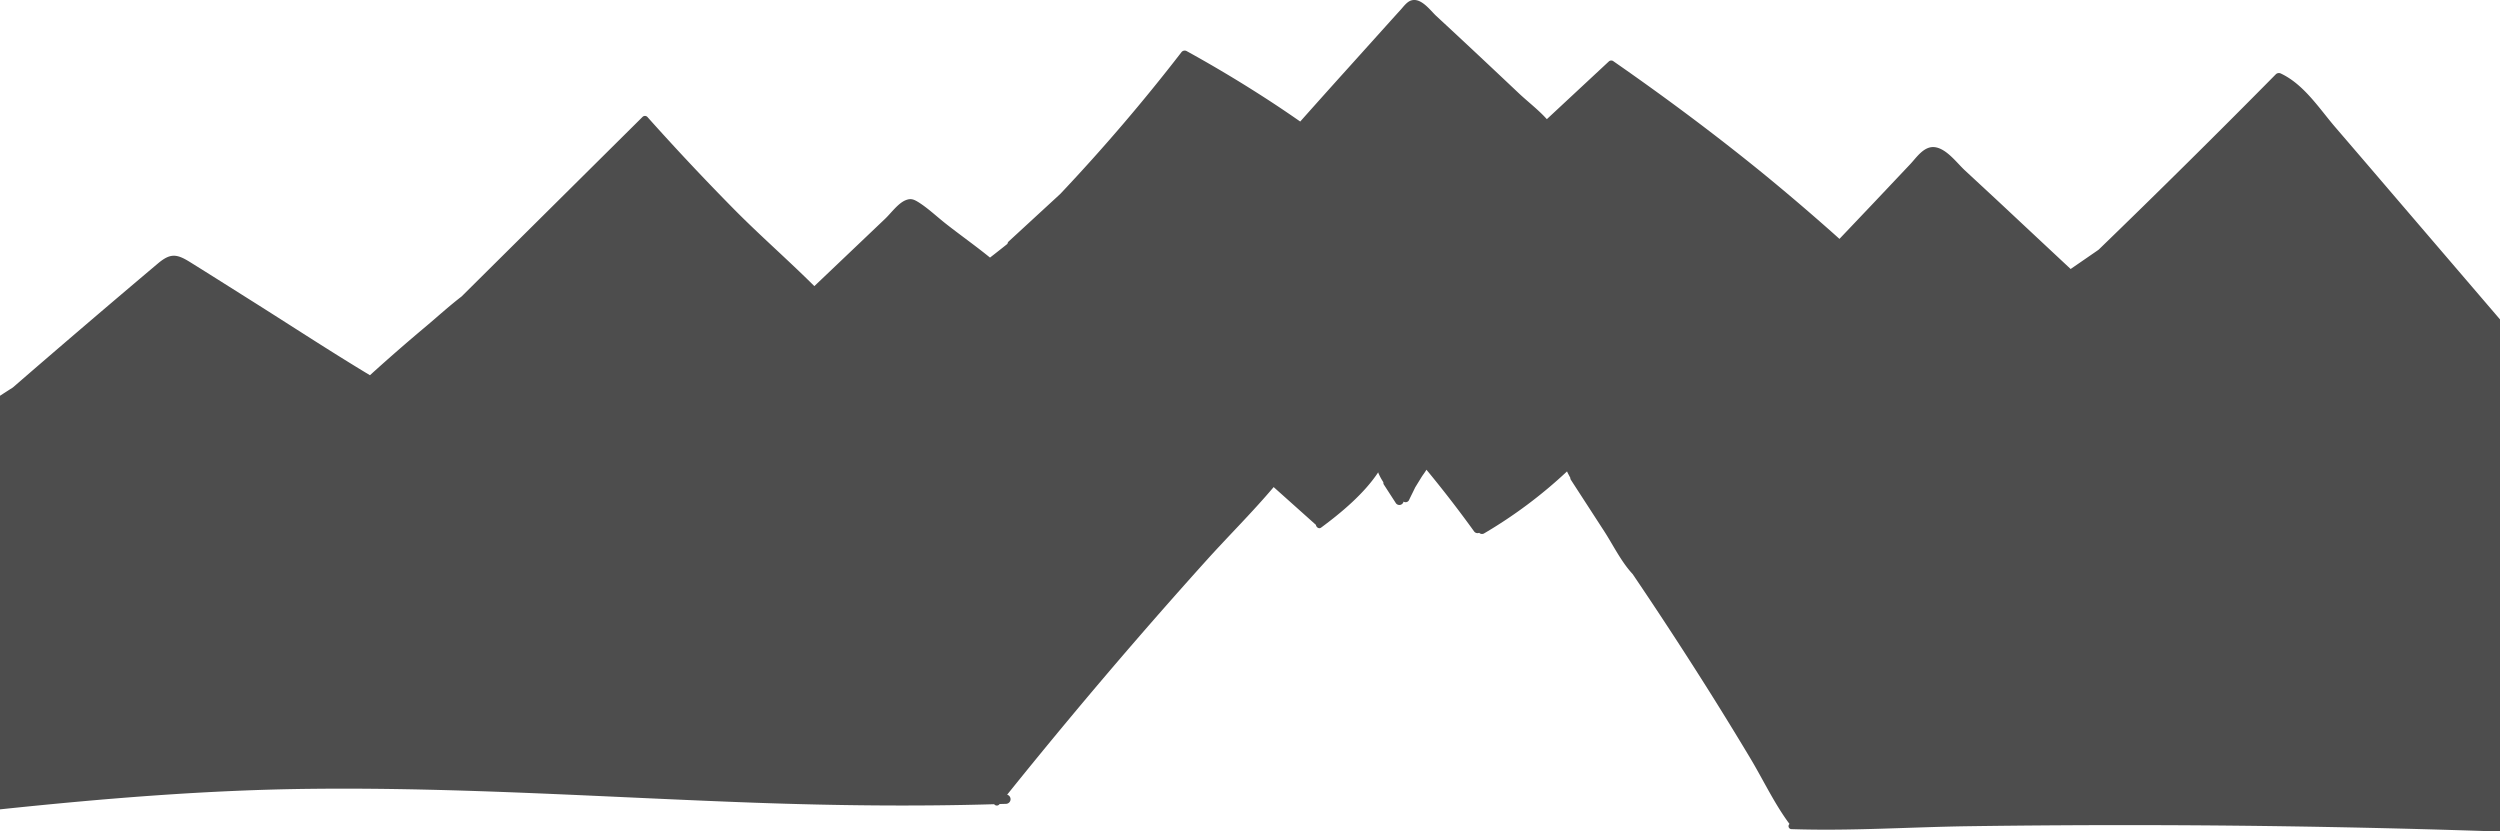
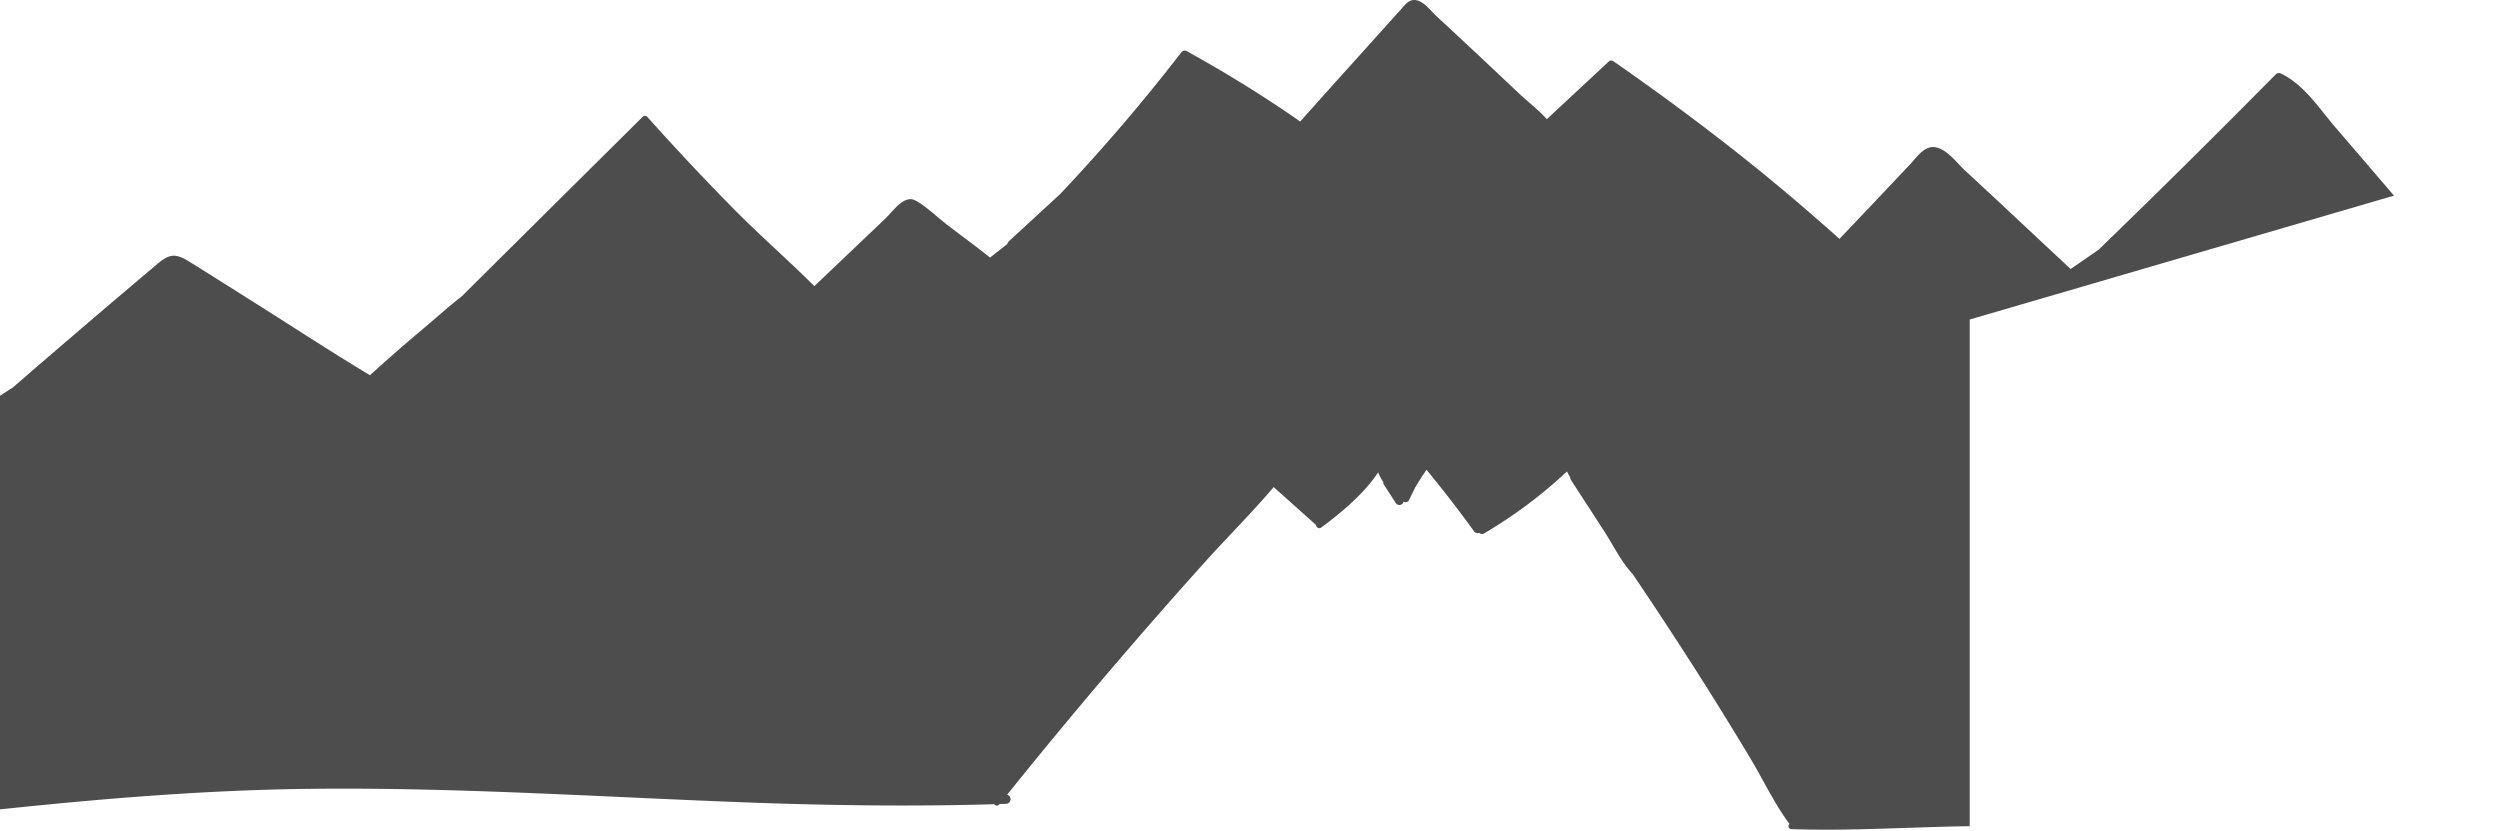
<svg xmlns="http://www.w3.org/2000/svg" viewBox="0 0 896 298">
  <defs>
    <style>.cls-1{fill:#4d4d4d;}</style>
  </defs>
  <title>cliffs</title>
  <g id="Layer_2" data-name="Layer 2">
    <g id="Layer_1-2" data-name="Layer 1">
-       <path class="cls-1" d="M858,70.12q-10.49-12.27-21-24.49C831.3,39,825.78,30.29,817.5,26.37a1.59,1.59,0,0,0-1.81.22q-31.4,31.8-63.53,62.89l-.52.37-9.52,6.56q-12-11.2-23.94-22.38c-4.66-4.36-9.35-8.68-14-13-2.81-2.6-6.52-7.74-10.72-8.28-3.92-.5-6.59,3.73-8.85,6.11l-13,13.76-12.35,13-1.41-1.27q-12.9-11.49-26.29-22.44C614.28,47.86,596.4,34.56,578.1,21.85a1.29,1.29,0,0,0-1.51.19l-22.2,20.67c-3.06-3.41-7-6.39-10.21-9.44q-7.32-6.92-14.67-13.81T514.75,5.72c-2.16-2-5.51-6.81-9.14-5.5-1.46.53-2.67,2.24-3.6,3.26-2.23,2.44-4.43,4.9-6.64,7.35l-12.6,14Q474.36,34.16,466,43.56c-2.95-2.05-5.92-4.08-8.92-6.06q-15.49-10.21-31.79-19.19a1.47,1.47,0,0,0-1.92.48Q403,45.16,380,69.51l-18.46,17a1.38,1.38,0,0,0-.46.88q-3.11,2.49-6.26,4.93c-5.16-4.2-10.7-8.1-15.85-12.15-3.21-2.52-6.37-5.55-9.83-7.72-1.65-1-2.7-1.47-4.64-.66-2.67,1.12-5.16,4.61-7.26,6.61l-9.93,9.45-15.45,14.7c-9.35-9.32-19.39-18.06-28.67-27.44q-16-16.22-31.2-33.23a1.23,1.23,0,0,0-1.68,0L165.4,106.29c-4.45,3.41-8.64,7.25-12.81,10.75q-10.17,8.52-20,17.44c-14.34-8.62-28.34-17.82-42.49-26.72-7.32-4.61-14.63-9.25-22-13.83-4.9-3.05-7.12-3.2-11.61.59q-26.08,22-51.9,44.37c-1.57,1-3.12,2-4.66,3V290.08c37.24-3.91,74.56-7,112.06-7.37,53-.56,106,3.1,158.91,5,28.46,1,56.94,1.36,85.41.52a1.18,1.18,0,0,0,1.9,0l.05-.07,2.26-.06a1.67,1.67,0,0,0,.44-3.28q22.56-28.08,46.15-55.35,12.36-14.28,25-28.32c8-8.89,16.65-17.44,24.37-26.58L471.5,188l.12.09c.09.83,1.05,1.61,1.87,1,7.24-5.34,15.48-12.24,20.47-19.84a1.09,1.09,0,0,0,.11.42,20.65,20.65,0,0,0,1.73,3.16,1.29,1.29,0,0,0,.21.9l4.26,6.59a1.53,1.53,0,0,0,2.76-.55,1.36,1.36,0,0,0,2-.62c.69-1.46,1.49-3,2.17-4.46l2.25-3.66c.52-.83,1.24-1.73,1.79-2.68q8.91,10.78,17.08,22.11a1.51,1.51,0,0,0,1.81.5,1.47,1.47,0,0,0,1.84.17,167.19,167.19,0,0,0,29.65-22.18c.35.77.76,1.52,1.17,2.27a1.39,1.39,0,0,0,.24.79l11.87,18.31c3.2,4.93,6.12,11,10.23,15.41q14.29,21.09,27.84,42.64,7.25,11.55,14.26,23.25c4.65,7.74,8.71,16.43,14.13,23.69a1.06,1.06,0,0,0,.74,1.85c21.2.72,42.62-.76,63.84-1.05q32.43-.45,64.88-.38,62.63.15,125.22,2.3V114.52Z" />
+       <path class="cls-1" d="M858,70.12q-10.49-12.27-21-24.49C831.3,39,825.78,30.29,817.5,26.37a1.59,1.59,0,0,0-1.81.22q-31.4,31.8-63.53,62.89l-.52.37-9.52,6.56q-12-11.2-23.94-22.38c-4.66-4.36-9.35-8.68-14-13-2.81-2.6-6.52-7.74-10.72-8.28-3.92-.5-6.59,3.73-8.85,6.11l-13,13.76-12.35,13-1.41-1.27q-12.9-11.49-26.29-22.44C614.28,47.86,596.4,34.56,578.1,21.85a1.29,1.29,0,0,0-1.51.19l-22.2,20.67c-3.06-3.41-7-6.39-10.21-9.44q-7.32-6.92-14.67-13.81T514.75,5.72c-2.16-2-5.51-6.81-9.14-5.5-1.46.53-2.67,2.24-3.6,3.26-2.23,2.44-4.43,4.9-6.64,7.35l-12.6,14Q474.36,34.16,466,43.56c-2.95-2.05-5.92-4.08-8.92-6.06q-15.49-10.21-31.79-19.19a1.47,1.47,0,0,0-1.92.48Q403,45.16,380,69.51l-18.46,17a1.38,1.38,0,0,0-.46.88q-3.11,2.49-6.26,4.93c-5.16-4.2-10.7-8.1-15.85-12.15-3.21-2.52-6.37-5.55-9.83-7.72-1.65-1-2.7-1.47-4.64-.66-2.67,1.12-5.16,4.61-7.26,6.61l-9.93,9.45-15.45,14.7c-9.35-9.32-19.39-18.06-28.67-27.44q-16-16.22-31.2-33.23a1.23,1.23,0,0,0-1.68,0L165.4,106.29c-4.45,3.41-8.64,7.25-12.81,10.75q-10.17,8.52-20,17.44c-14.34-8.62-28.34-17.82-42.49-26.72-7.32-4.61-14.63-9.25-22-13.83-4.9-3.05-7.12-3.2-11.61.59q-26.08,22-51.9,44.37c-1.57,1-3.12,2-4.66,3V290.08c37.24-3.91,74.56-7,112.06-7.37,53-.56,106,3.1,158.91,5,28.46,1,56.94,1.36,85.41.52a1.18,1.18,0,0,0,1.9,0l.05-.07,2.26-.06a1.67,1.67,0,0,0,.44-3.28q22.56-28.08,46.15-55.35,12.36-14.28,25-28.32c8-8.89,16.65-17.44,24.37-26.58L471.5,188l.12.09c.09.83,1.05,1.61,1.87,1,7.24-5.34,15.48-12.24,20.47-19.84a1.09,1.09,0,0,0,.11.42,20.65,20.65,0,0,0,1.73,3.16,1.29,1.29,0,0,0,.21.9l4.26,6.59a1.53,1.53,0,0,0,2.76-.55,1.36,1.36,0,0,0,2-.62c.69-1.46,1.49-3,2.17-4.46l2.25-3.66c.52-.83,1.24-1.73,1.79-2.68q8.91,10.78,17.08,22.11a1.51,1.51,0,0,0,1.81.5,1.47,1.47,0,0,0,1.84.17,167.19,167.19,0,0,0,29.65-22.18c.35.77.76,1.52,1.17,2.27a1.39,1.39,0,0,0,.24.79l11.87,18.31c3.2,4.93,6.12,11,10.23,15.41q14.29,21.09,27.84,42.64,7.25,11.55,14.26,23.25c4.65,7.74,8.71,16.43,14.13,23.69a1.06,1.06,0,0,0,.74,1.85c21.2.72,42.62-.76,63.84-1.05V114.52Z" />
    </g>
  </g>
</svg>